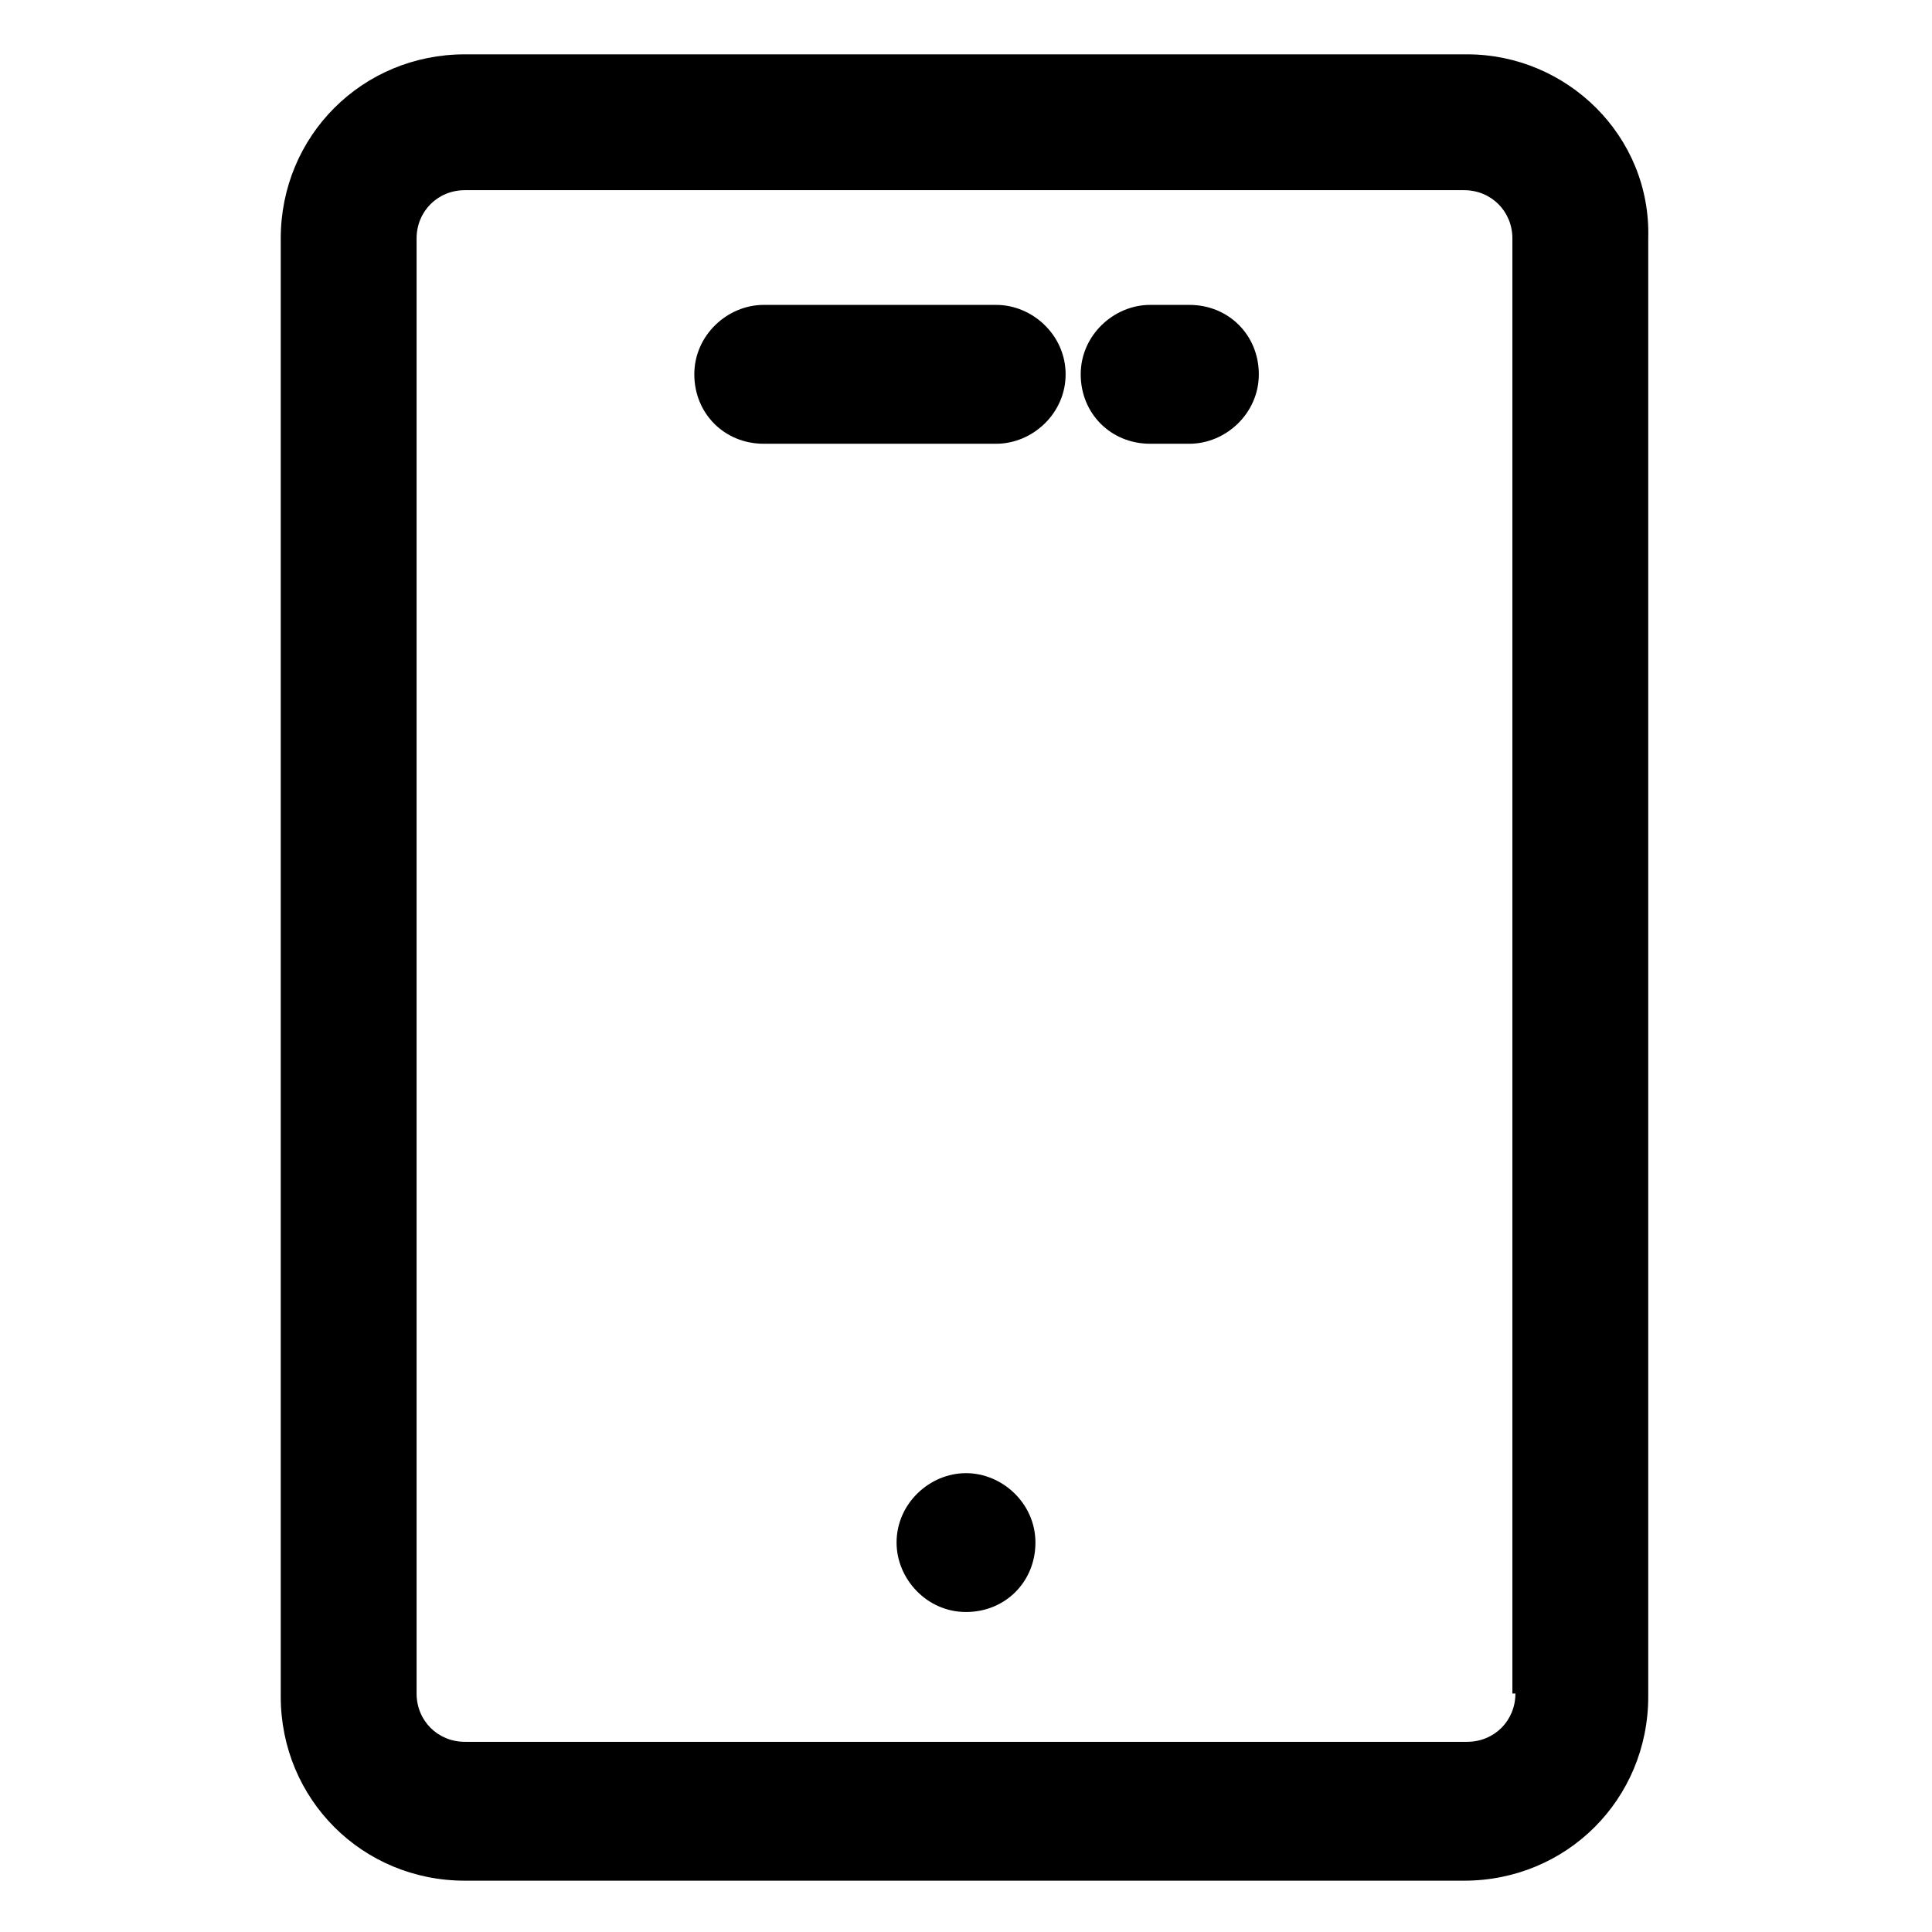
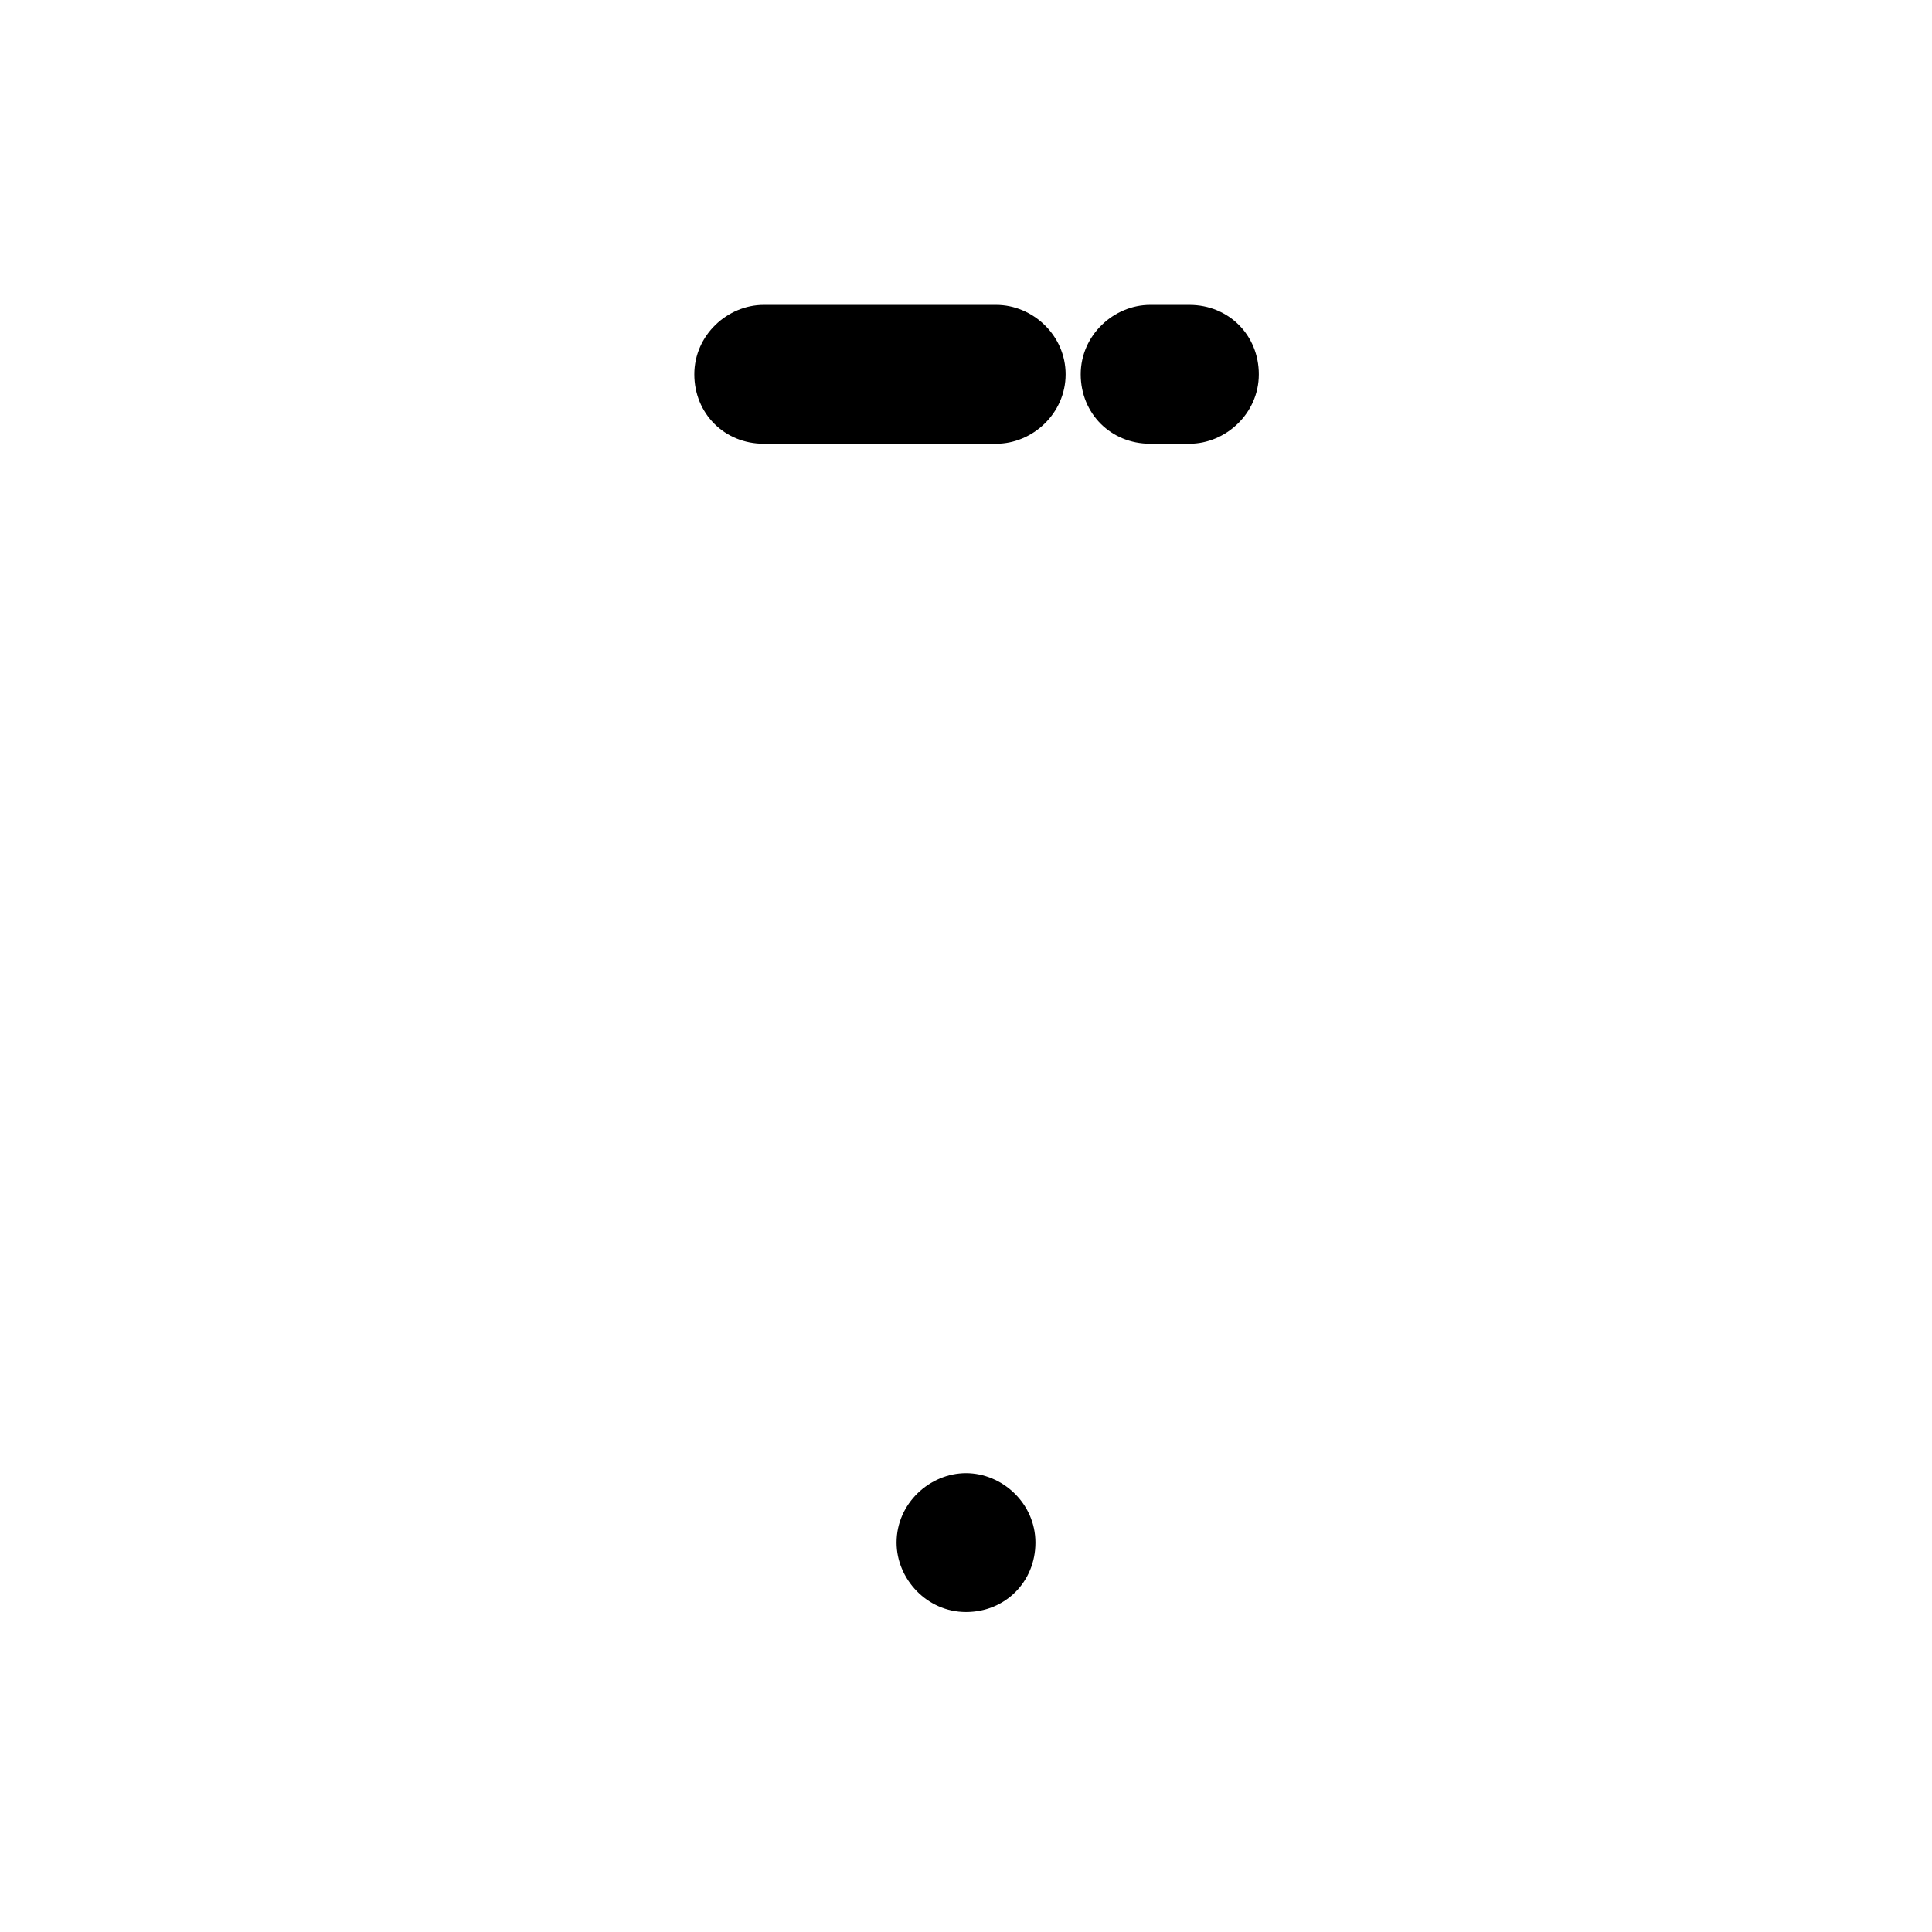
<svg xmlns="http://www.w3.org/2000/svg" version="1.1" id="lni_lni-tab" x="0px" y="0px" viewBox="0 0 64 64" style="enable-background:new 0 0 64 64;" xml:space="preserve">
  <g>
-     <path d="M48.6,1.8H15.4c-3.4,0-6.1,2.7-6.1,6.1v48.3c0,3.4,2.7,6.1,6.1,6.1h33.1c3.4,0,6.1-2.7,6.1-6.1V7.9   C54.7,4.5,51.9,1.8,48.6,1.8z M50.2,56.1c0,0.9-0.7,1.6-1.6,1.6H15.4c-0.9,0-1.6-0.7-1.6-1.6V7.9c0-0.9,0.7-1.6,1.6-1.6h33.1   c0.9,0,1.6,0.7,1.6,1.6V56.1z" />
    <path d="M33,10.1h-7.7c-1.2,0-2.3,1-2.3,2.3s1,2.3,2.3,2.3H33c1.2,0,2.3-1,2.3-2.3S34.2,10.1,33,10.1z" />
    <path d="M39.4,10.1h-1.3c-1.2,0-2.3,1-2.3,2.3s1,2.3,2.3,2.3h1.3c1.2,0,2.3-1,2.3-2.3S40.7,10.1,39.4,10.1z" />
    <path d="M32,48.8c-1.2,0-2.3,1-2.3,2.3c0,1.2,1,2.3,2.3,2.3s2.3-1,2.3-2.3C34.3,49.8,33.2,48.8,32,48.8z" />
  </g>
</svg>